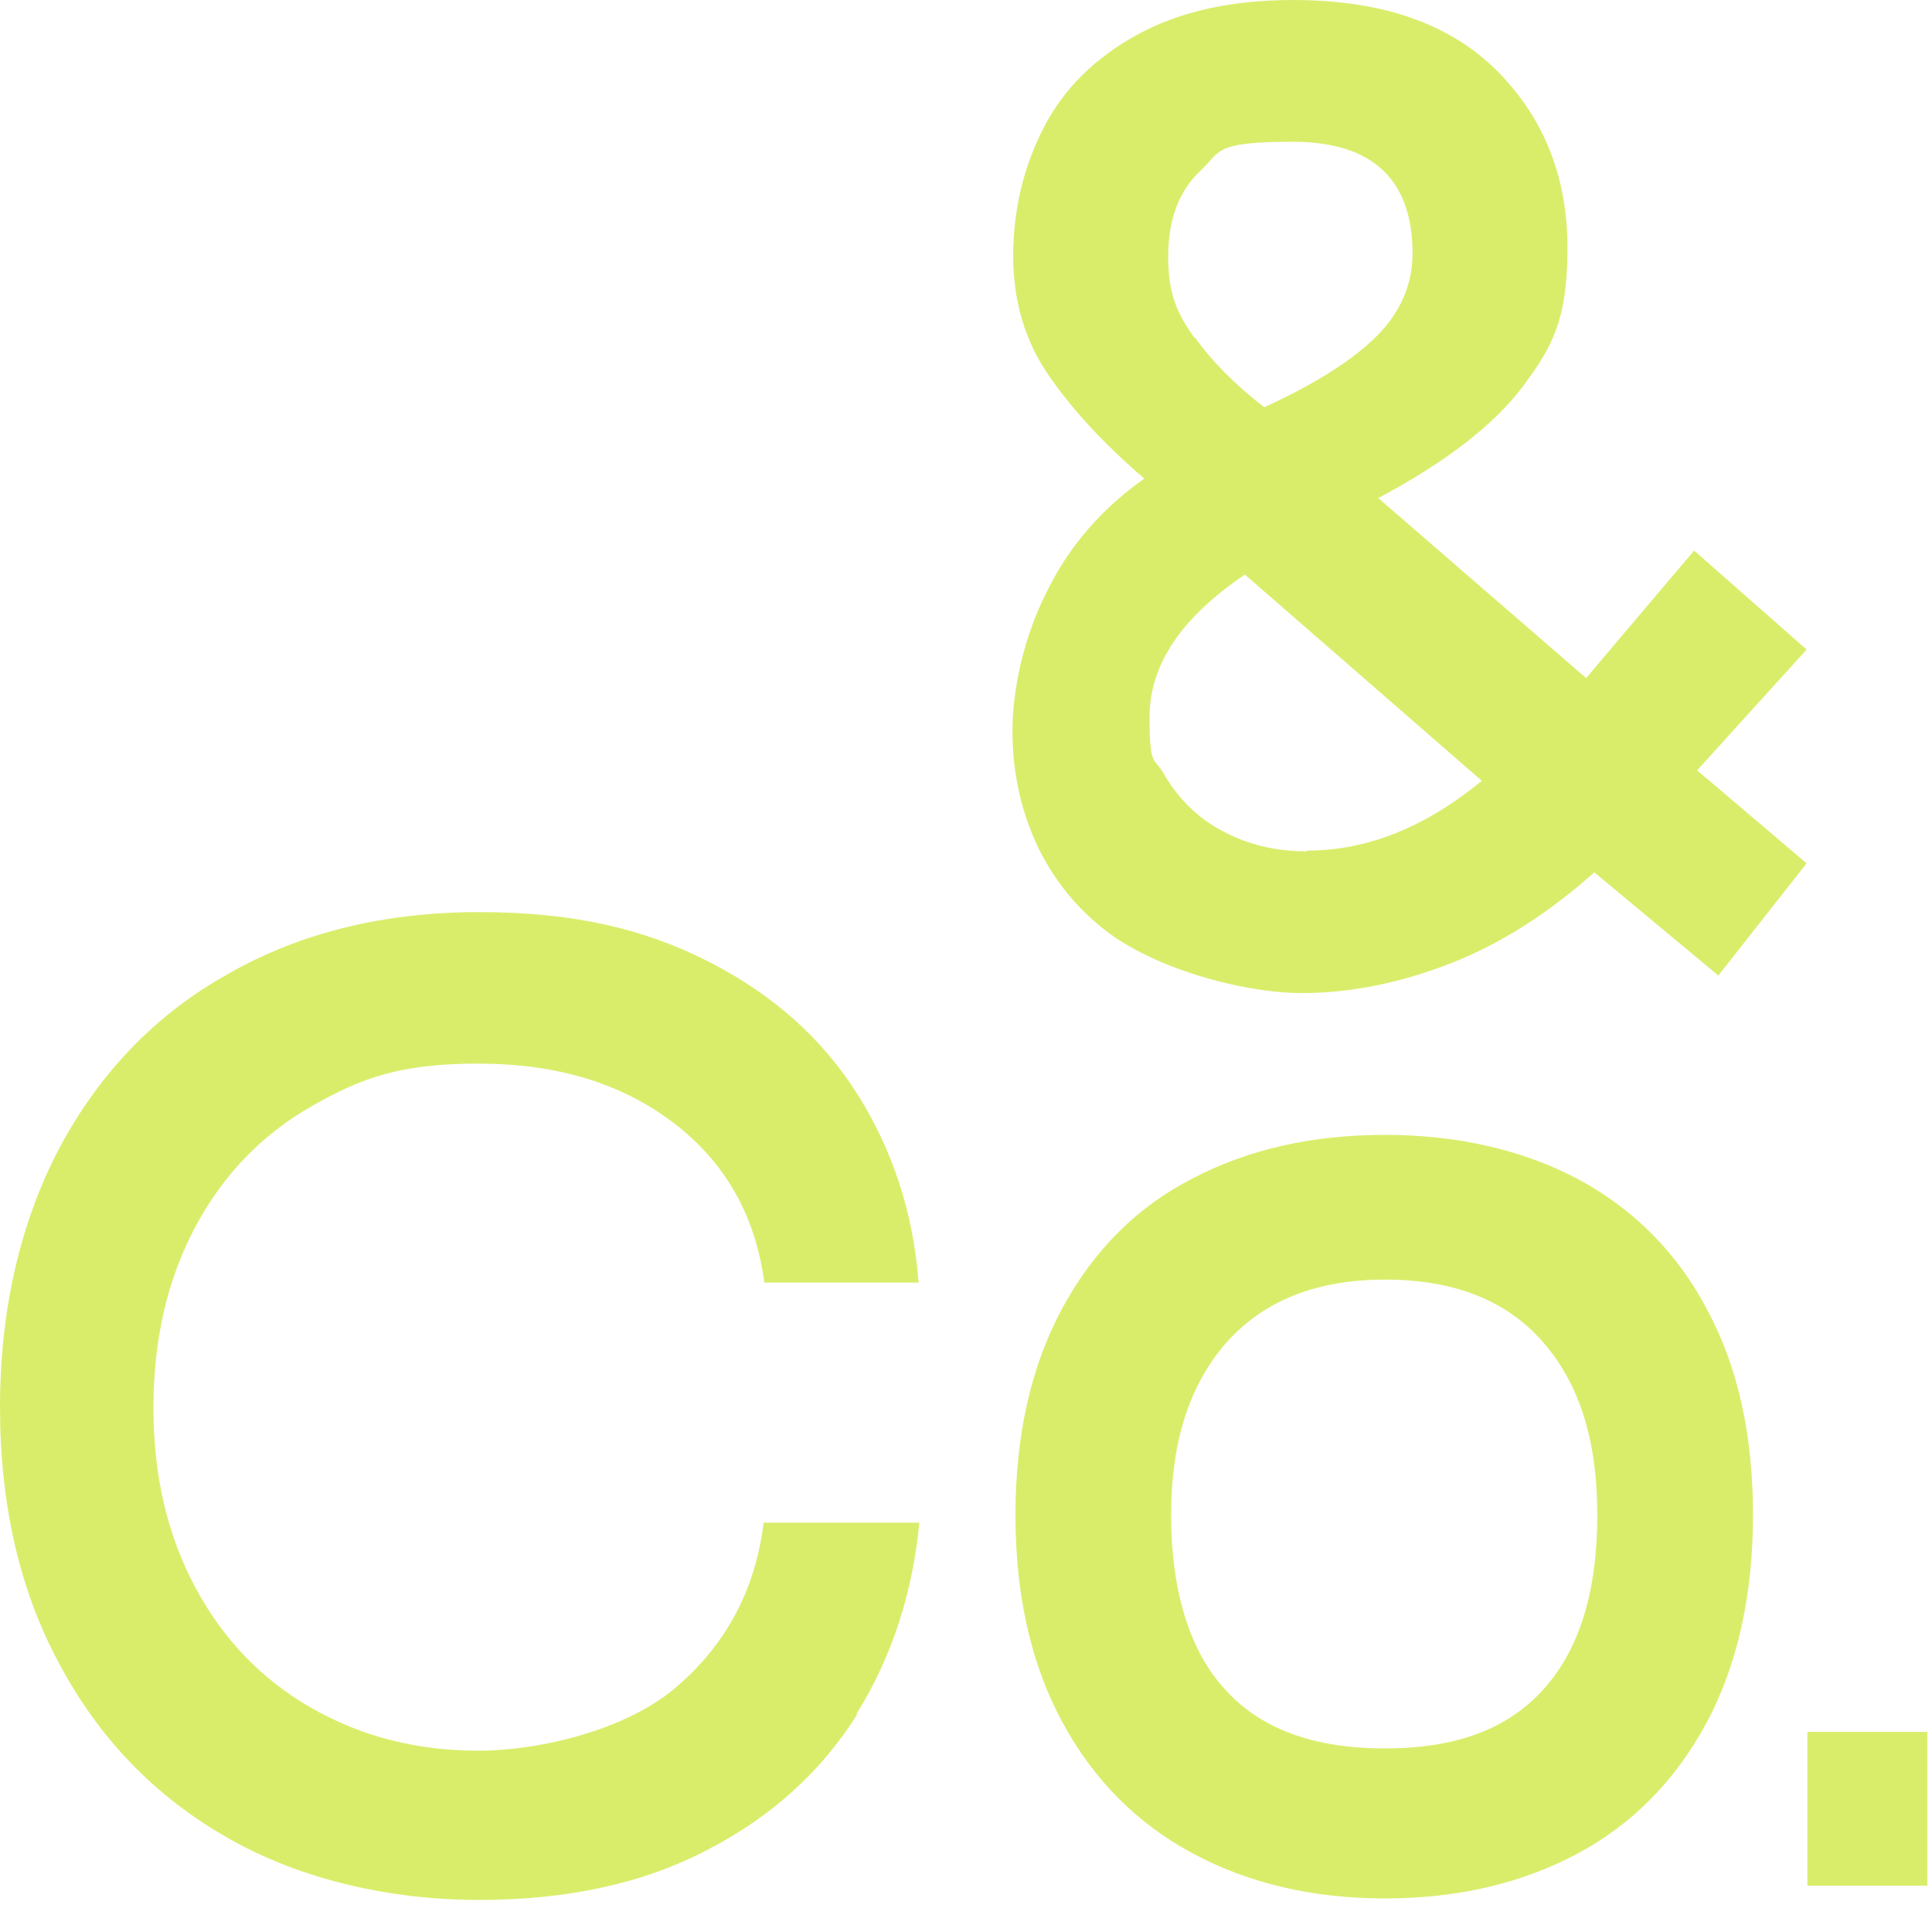
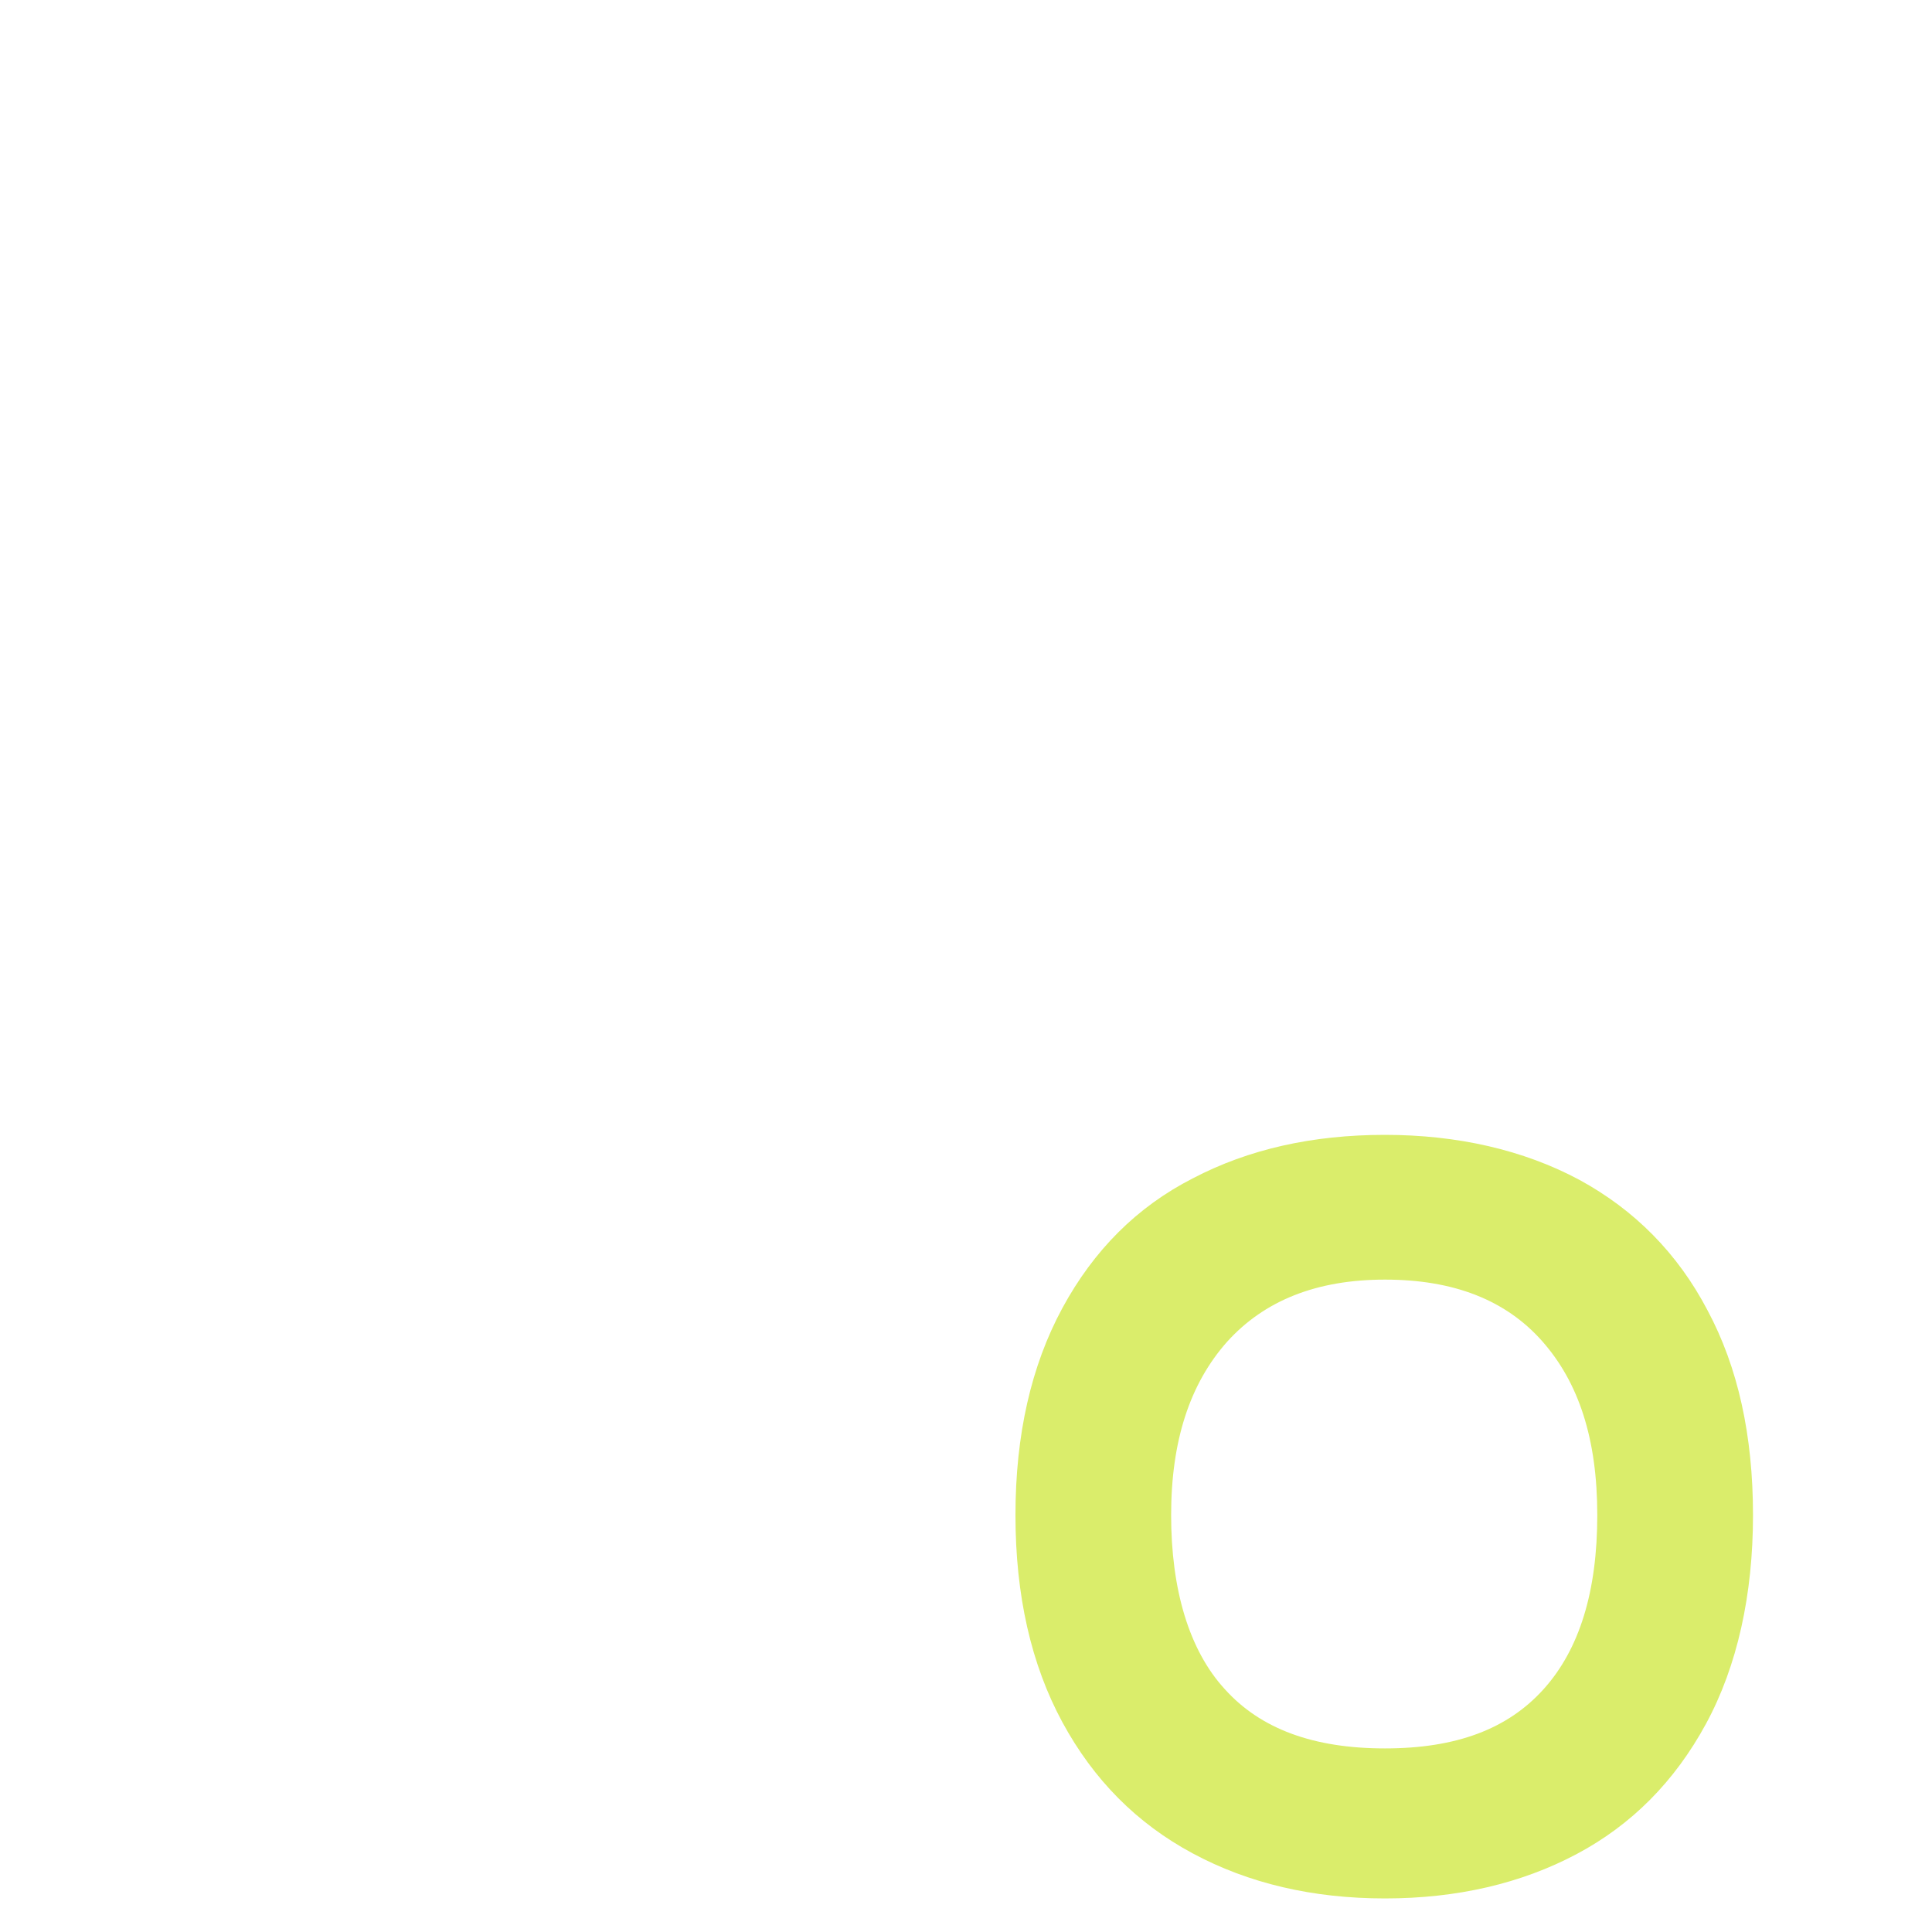
<svg xmlns="http://www.w3.org/2000/svg" fill="none" height="100%" overflow="visible" preserveAspectRatio="none" style="display: block;" viewBox="0 0 40 40" width="100%">
  <g id="Group">
-     <path d="M35.584 20.204L33.008 18.061C32.068 18.899 31.08 19.536 30.047 19.94C29.014 20.343 27.98 20.561 26.947 20.561C25.913 20.561 24.232 20.173 23.09 19.412C22.396 18.93 21.872 18.309 21.502 17.564C21.147 16.818 20.962 16.011 20.962 15.141C20.962 14.271 21.193 13.2 21.671 12.253C22.134 11.305 22.813 10.529 23.692 9.908C22.875 9.209 22.211 8.495 21.718 7.78C21.224 7.066 20.977 6.243 20.977 5.296C20.977 4.348 21.193 3.448 21.61 2.64C22.026 1.832 22.674 1.196 23.553 0.714C24.432 0.233 25.512 0 26.777 0C28.628 0 30.032 0.497 31.003 1.475C31.975 2.454 32.453 3.68 32.453 5.14C32.453 6.6 32.145 7.175 31.543 7.982C30.942 8.79 29.939 9.566 28.535 10.312L32.839 14.039L35.075 11.399L37.404 13.448L35.137 15.949L37.404 17.874L35.584 20.188V20.204ZM27.07 17.61C28.304 17.61 29.507 17.129 30.679 16.166L25.774 11.896C24.463 12.781 23.8 13.759 23.8 14.846C23.8 15.933 23.908 15.669 24.108 16.042C24.324 16.415 24.602 16.725 24.957 16.989C25.558 17.409 26.253 17.626 27.055 17.626L27.07 17.61ZM24.741 6.988C25.096 7.485 25.574 7.967 26.175 8.432C27.224 7.951 28.011 7.454 28.505 6.957C28.998 6.46 29.245 5.886 29.245 5.249C29.245 3.712 28.412 2.935 26.762 2.935C25.111 2.935 25.281 3.137 24.849 3.541C24.417 3.944 24.186 4.535 24.186 5.311C24.186 6.088 24.371 6.491 24.726 6.988H24.741Z" fill="#DAED6B" id="Vector" />
-     <path d="M17.754 35.485C17.013 36.665 15.98 37.612 14.653 38.295C13.327 38.994 11.754 39.336 9.918 39.336C8.082 39.336 6.231 38.917 4.735 38.063C3.224 37.209 2.067 36.013 1.234 34.46C0.401 32.922 0 31.137 0 29.133C0 27.13 0.416 25.313 1.234 23.76C2.067 22.207 3.224 20.996 4.735 20.157C6.231 19.303 7.974 18.884 9.918 18.884C11.861 18.884 13.327 19.225 14.669 19.909C16.011 20.592 17.029 21.508 17.754 22.657C18.479 23.807 18.91 25.111 19.018 26.555H15.825C15.64 25.173 15.023 24.071 13.944 23.247C12.864 22.424 11.522 22.021 9.903 22.021C8.283 22.021 7.481 22.316 6.447 22.906C5.414 23.496 4.612 24.335 4.041 25.406C3.471 26.478 3.177 27.72 3.177 29.149C3.177 30.577 3.471 31.789 4.041 32.86C4.612 33.932 5.414 34.77 6.447 35.361C7.481 35.951 8.622 36.246 9.903 36.246C11.183 36.246 12.987 35.811 14.005 34.926C15.039 34.041 15.64 32.907 15.81 31.525H19.034C18.895 32.984 18.463 34.32 17.723 35.5L17.754 35.485Z" fill="#DAED6B" id="Vector_2" />
    <path d="M35.322 35.687C34.674 36.882 33.78 37.783 32.638 38.389C31.497 38.994 30.17 39.305 28.674 39.305C27.178 39.305 25.851 38.994 24.695 38.373C23.538 37.752 22.643 36.851 21.995 35.656C21.348 34.46 21.024 33.031 21.024 31.369C21.024 29.708 21.348 28.279 21.995 27.083C22.643 25.887 23.538 24.987 24.695 24.397C25.851 23.791 27.178 23.496 28.674 23.496C30.17 23.496 31.543 23.807 32.7 24.428C33.841 25.049 34.736 25.95 35.353 27.13C35.985 28.31 36.294 29.723 36.294 31.369C36.294 33.016 35.97 34.491 35.322 35.687ZM31.929 27.767C31.173 26.913 30.093 26.493 28.674 26.493C27.255 26.493 26.175 26.928 25.404 27.782C24.633 28.652 24.247 29.832 24.247 31.369C24.247 32.907 24.617 34.165 25.358 34.972C26.098 35.795 27.193 36.199 28.674 36.199C30.155 36.199 31.219 35.795 31.959 34.972C32.7 34.149 33.07 32.953 33.07 31.369C33.07 29.785 32.684 28.621 31.929 27.767Z" fill="#DAED6B" id="Vector_3" />
-     <path d="M37.42 35.857H39.903V39.041H37.42V35.857Z" fill="#DAED6B" id="Vector_4" />
  </g>
</svg>